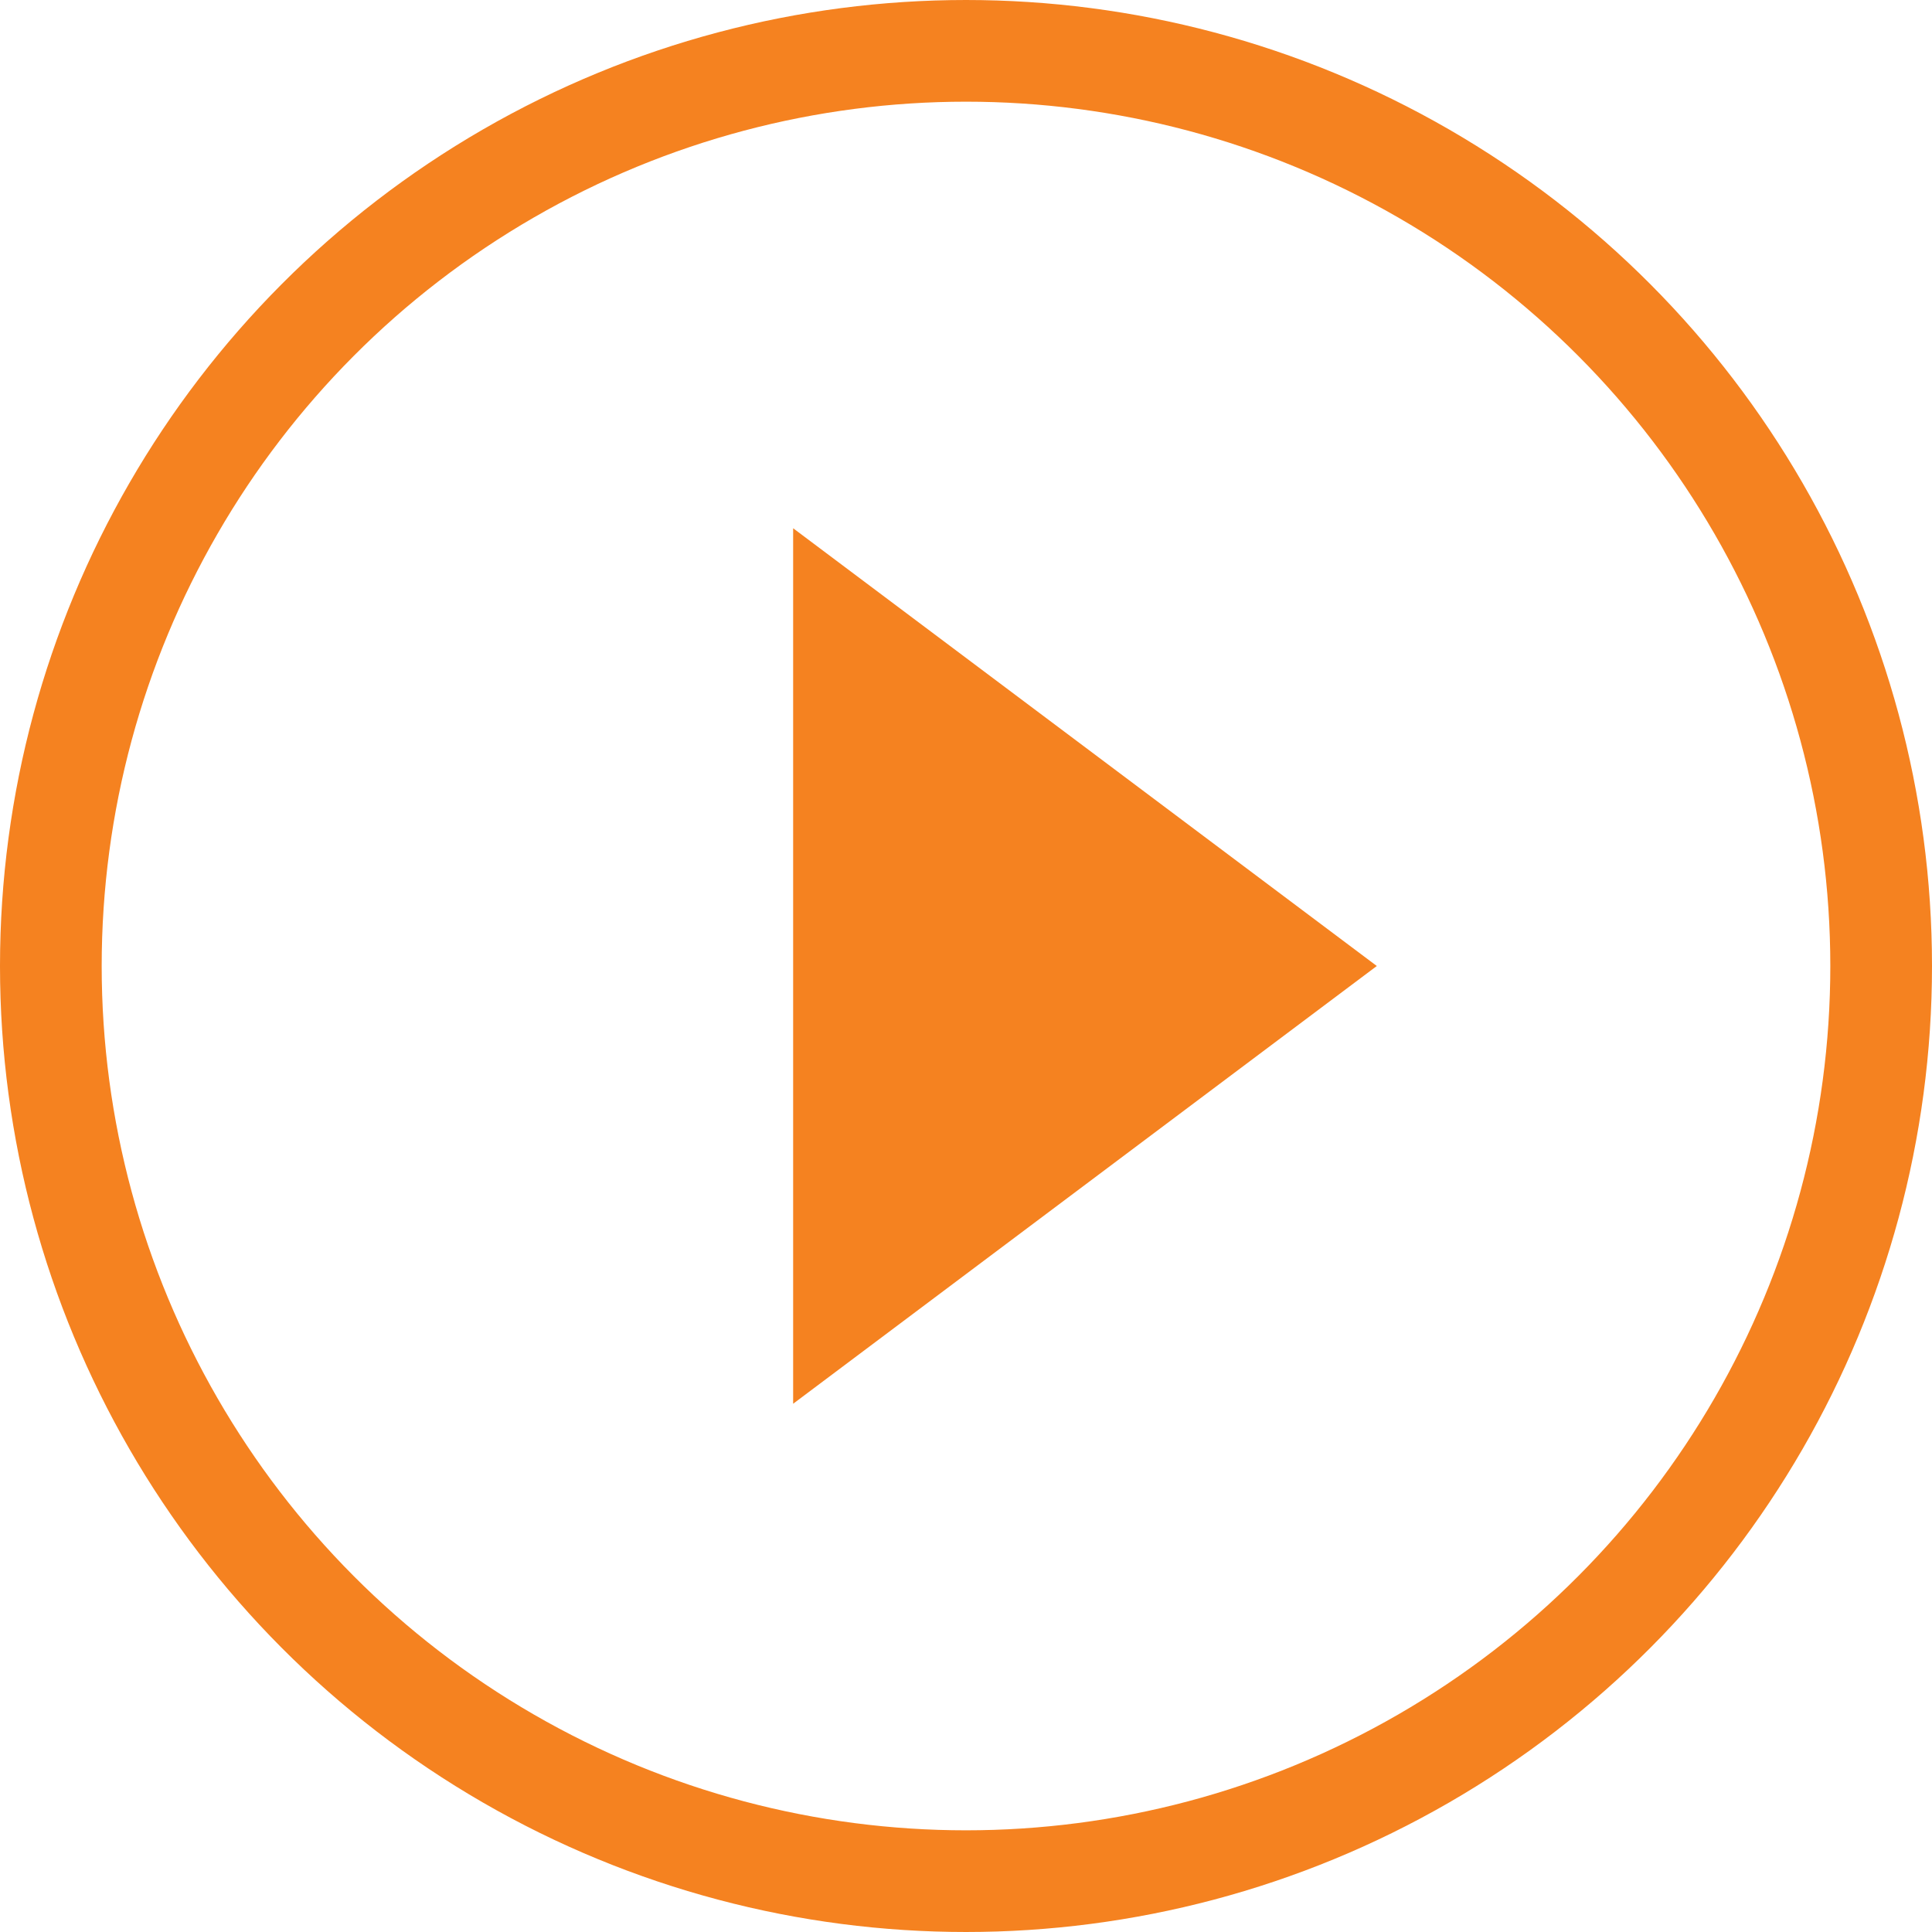
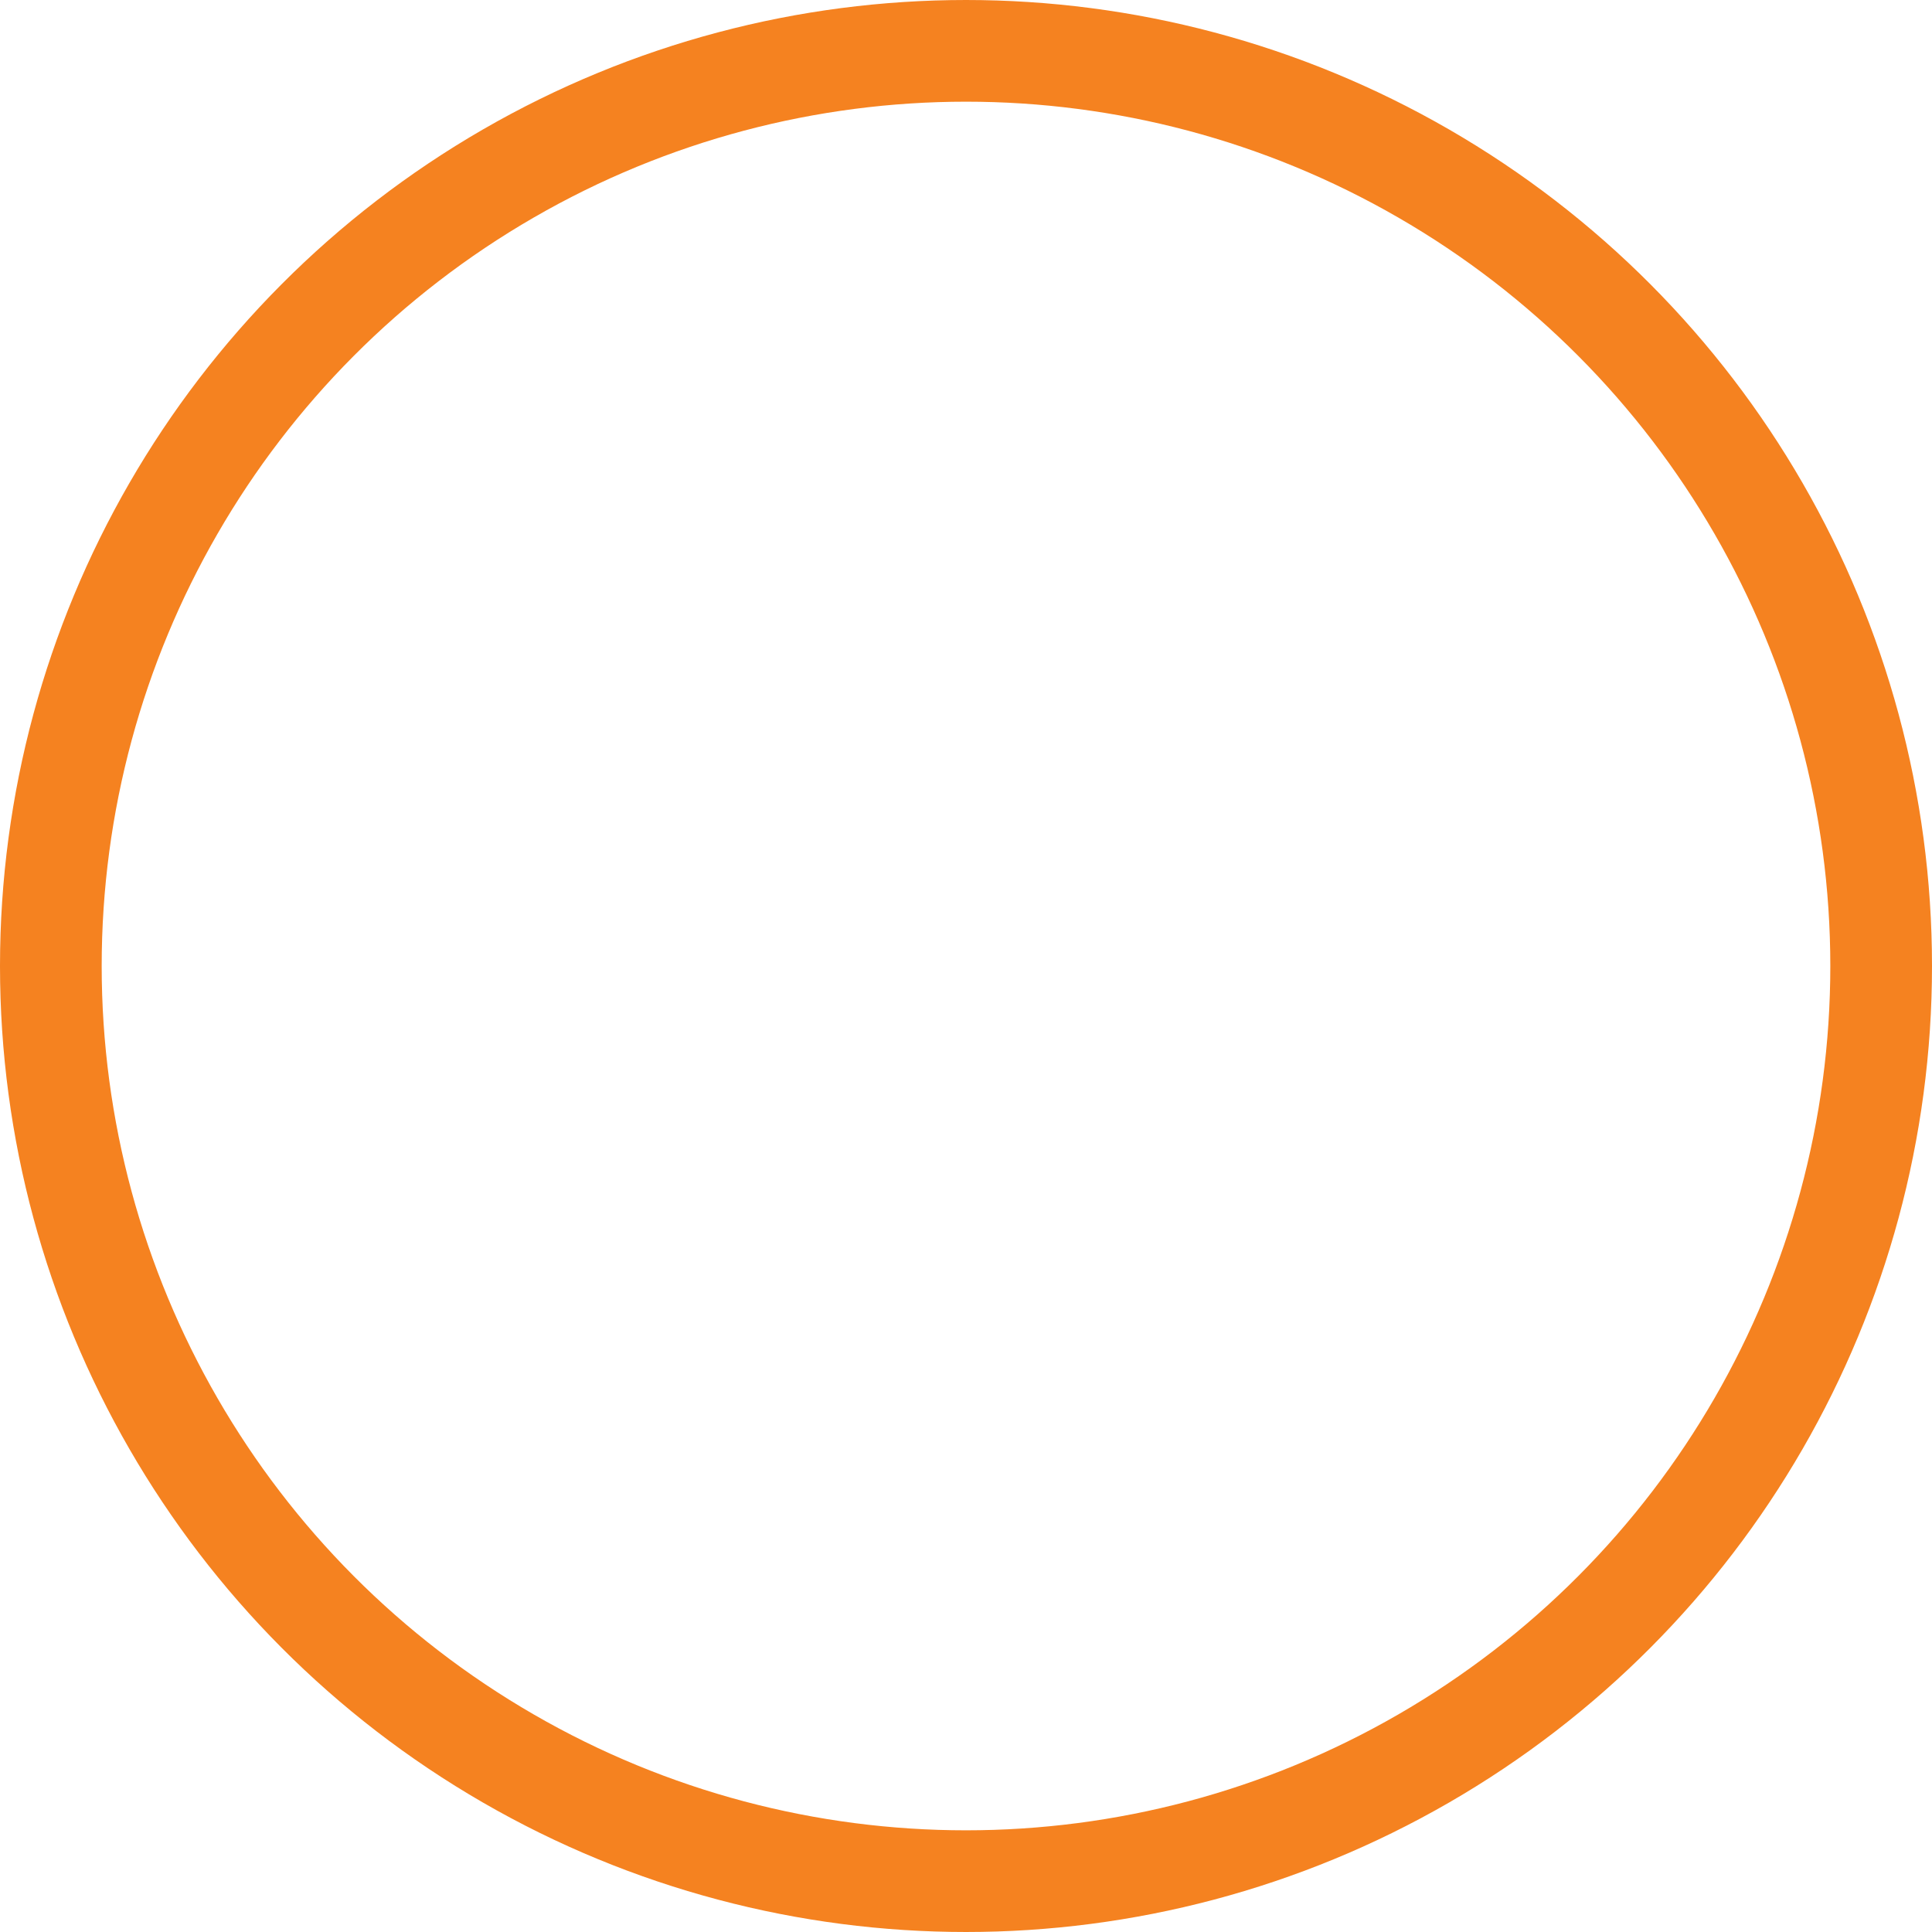
<svg xmlns="http://www.w3.org/2000/svg" viewBox="0 0 38 38">
  <defs>
    <style>.cls-1{fill:none;stroke:#f58220;stroke-miterlimit:10;stroke-width:2px;}.cls-2{fill:#f58220;fill-rule:evenodd;}</style>
  </defs>
  <title>play600</title>
  <g id="Слой_2" data-name="Слой 2">
    <g id="Слой_1-2" data-name="Слой 1">
      <circle class="cls-1" cx="19" cy="19" r="18" />
-       <polygon class="cls-2" points="27.08 19 15.6 27.61 15.6 10.39 27.08 19" />
    </g>
  </g>
</svg>